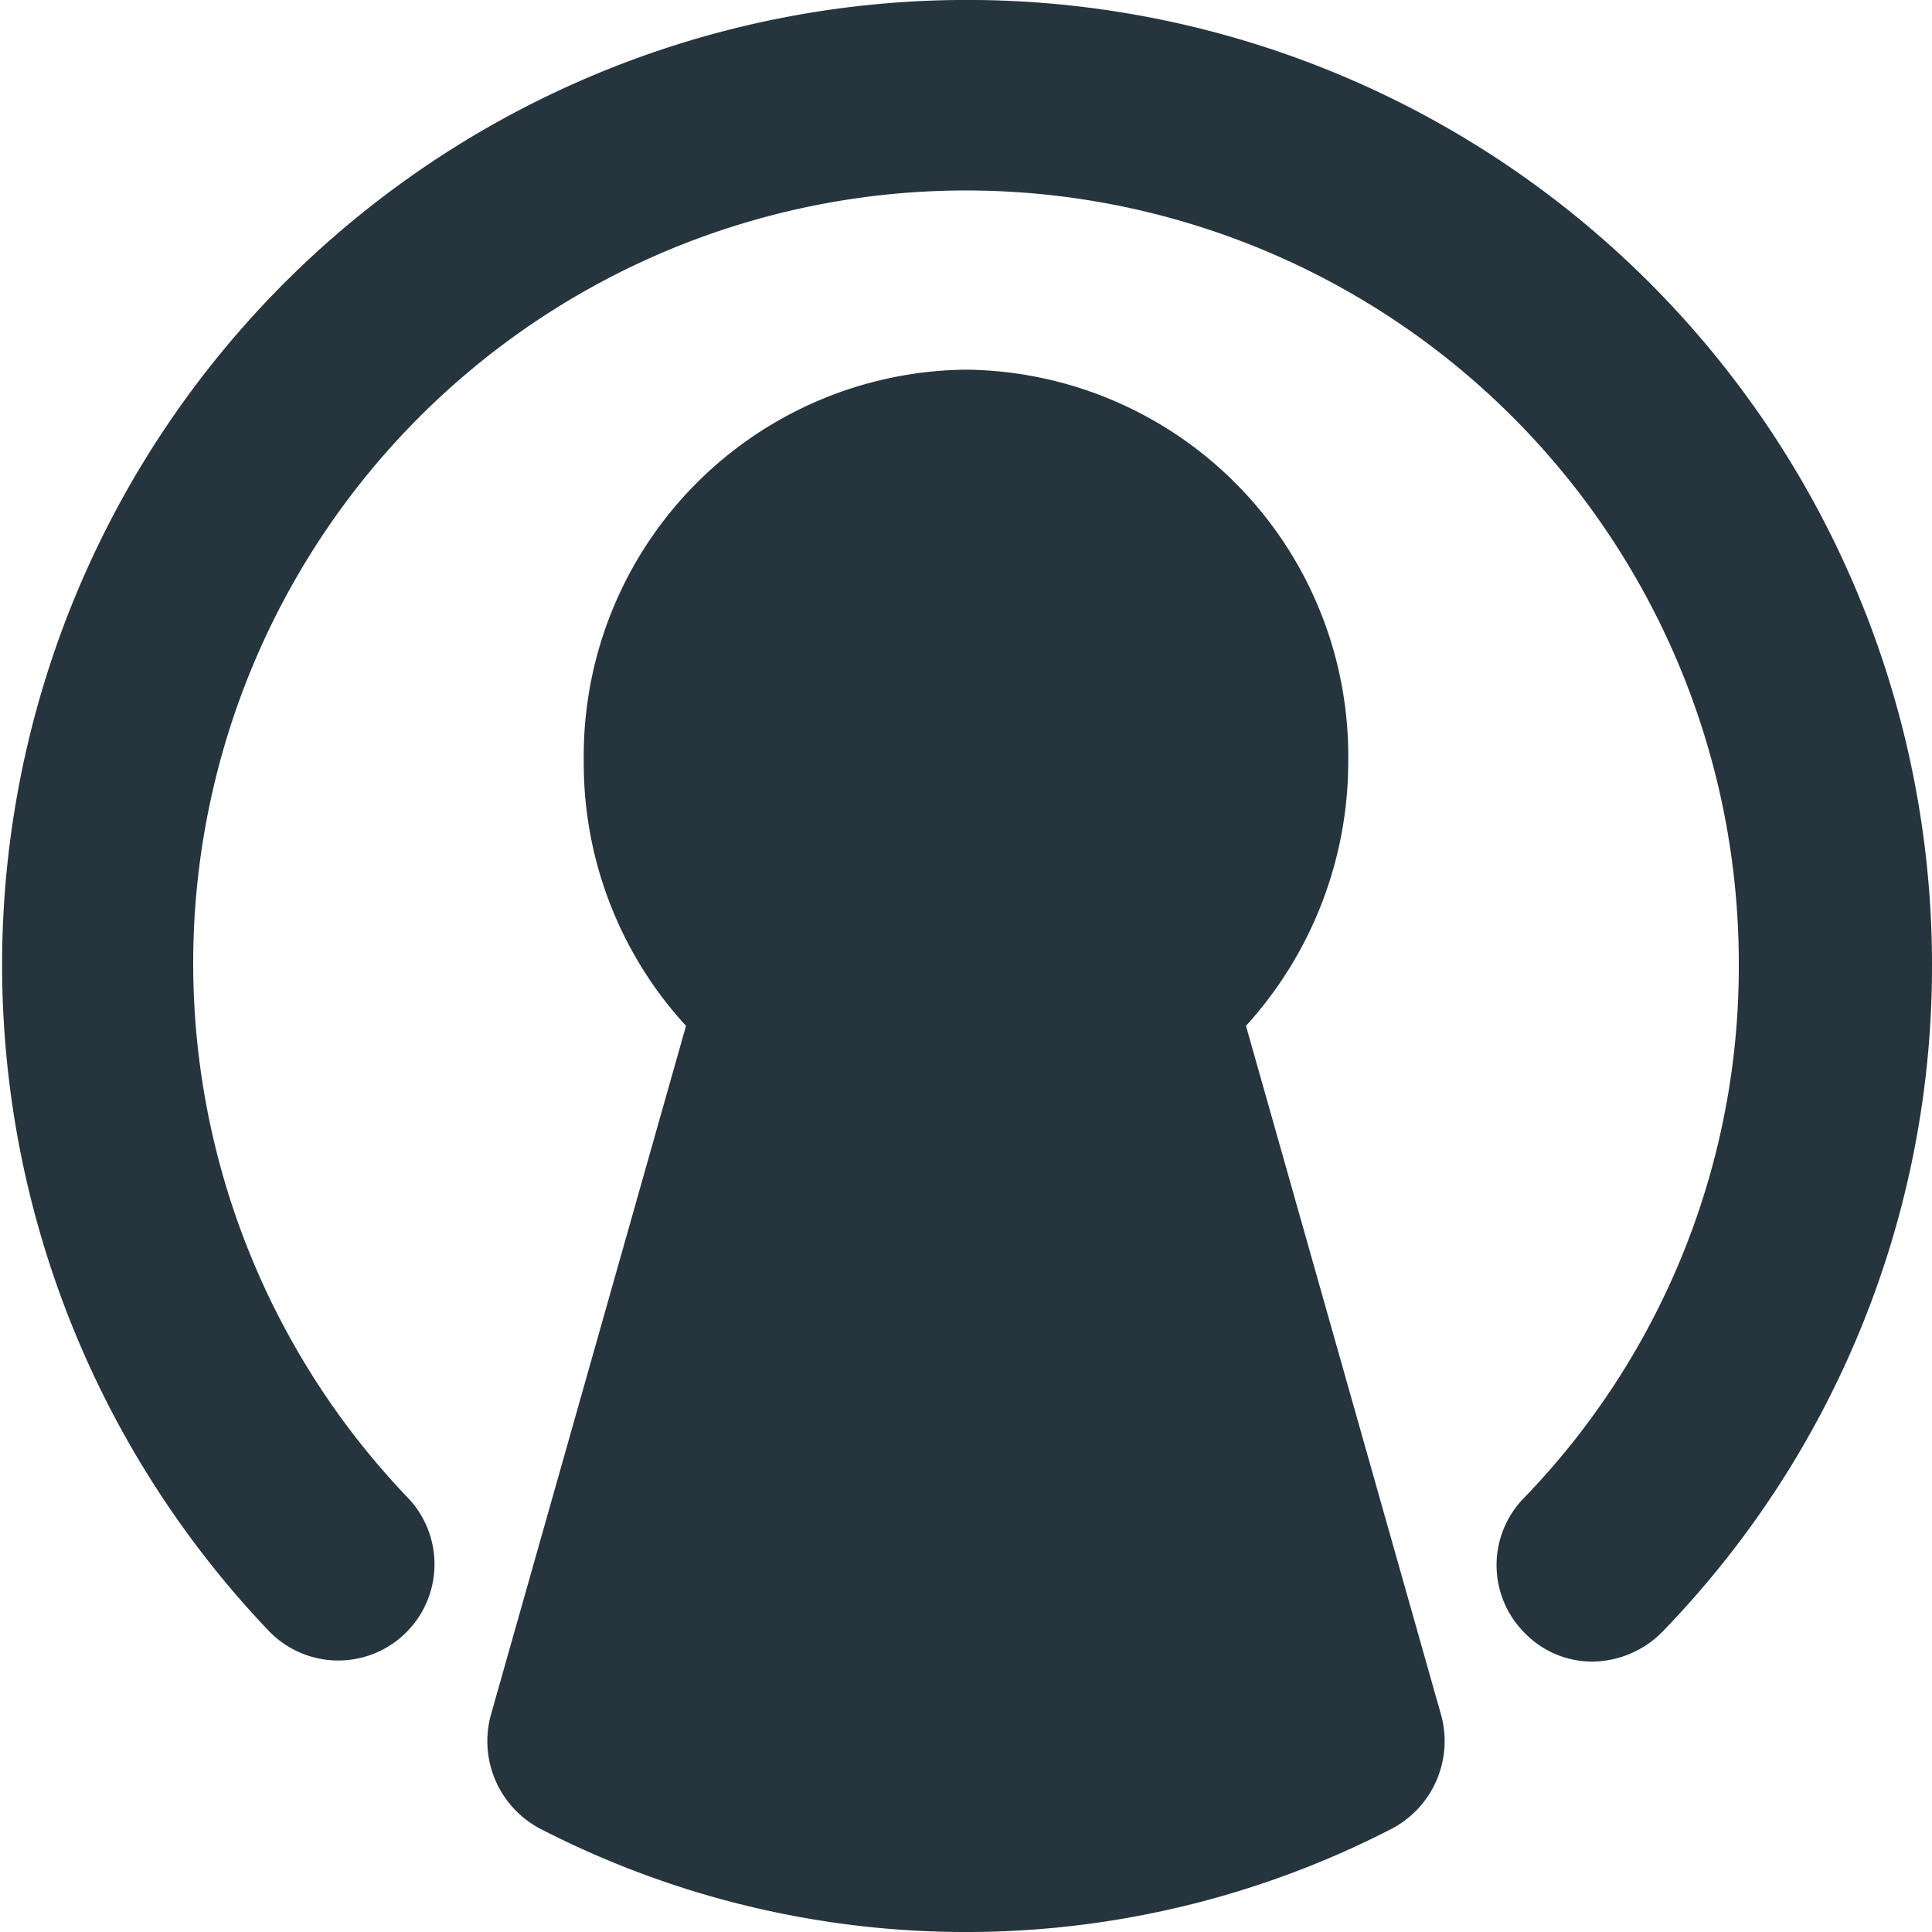
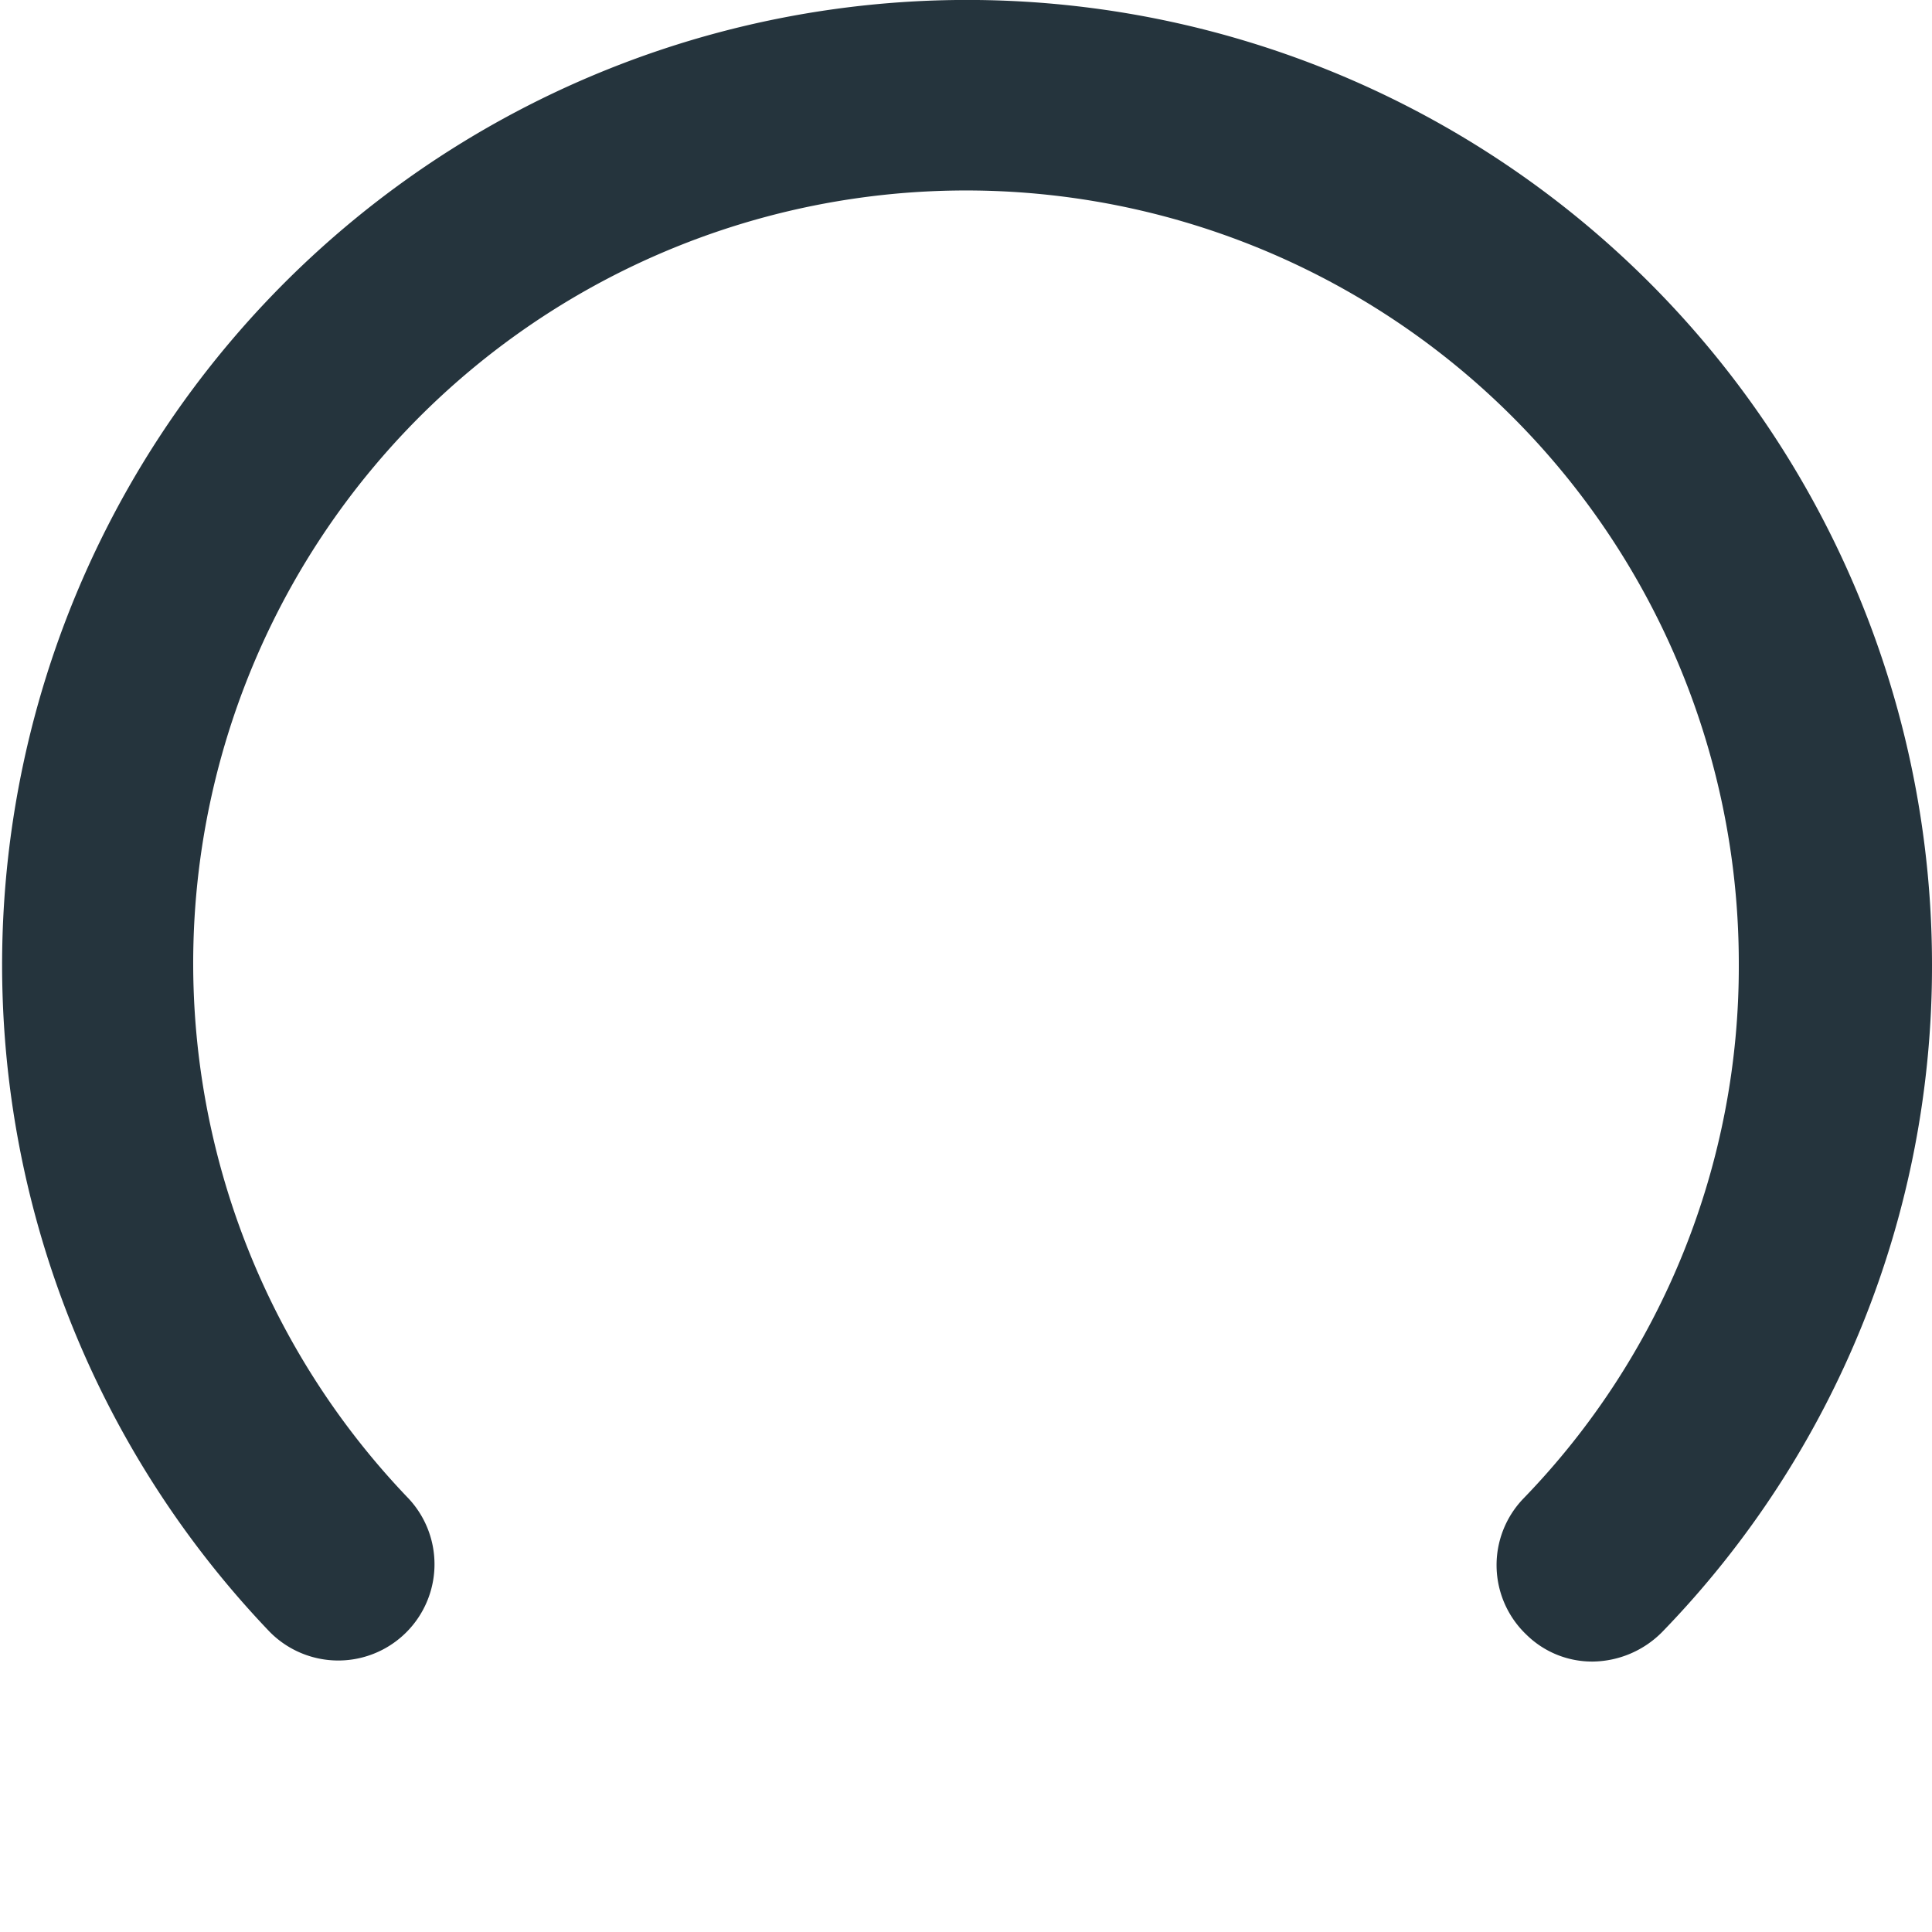
<svg xmlns="http://www.w3.org/2000/svg" width="77.03" height="77.03" viewBox="0 0 77.03 77.03">
  <g id="Group_32683" data-name="Group 32683" transform="translate(-12.975 -13.06)">
-     <path id="Path_6432" data-name="Path 6432" d="M47.008,61.61,39.236,34.162a15.657,15.657,0,0,0,4.077-10.59A15.4,15.4,0,0,0,28.073,8a15.4,15.4,0,0,0-15.24,15.573,15.476,15.476,0,0,0,4.077,10.59L9.137,61.61a3.947,3.947,0,0,0,1.943,4.555,37.047,37.047,0,0,0,33.985,0A3.947,3.947,0,0,0,47.008,61.61Z" transform="translate(23.417 19.799)" fill="#25343d" />
    <path id="Path_6433" data-name="Path 6433" d="M67.512,70.247a3.73,3.73,0,0,1-2.658-1.077,3.826,3.826,0,0,1-.116-5.421,30.466,30.466,0,0,0,8.589-21.3,30.812,30.812,0,1,0-53.035,21.3,3.838,3.838,0,0,1-5.546,5.306A38.473,38.473,0,1,1,81.03,42.448,38.1,38.1,0,0,1,70.285,69.055a3.955,3.955,0,0,1-2.773,1.192Z" transform="translate(8.975 9.06)" fill="#25343d" />
  </g>
</svg>